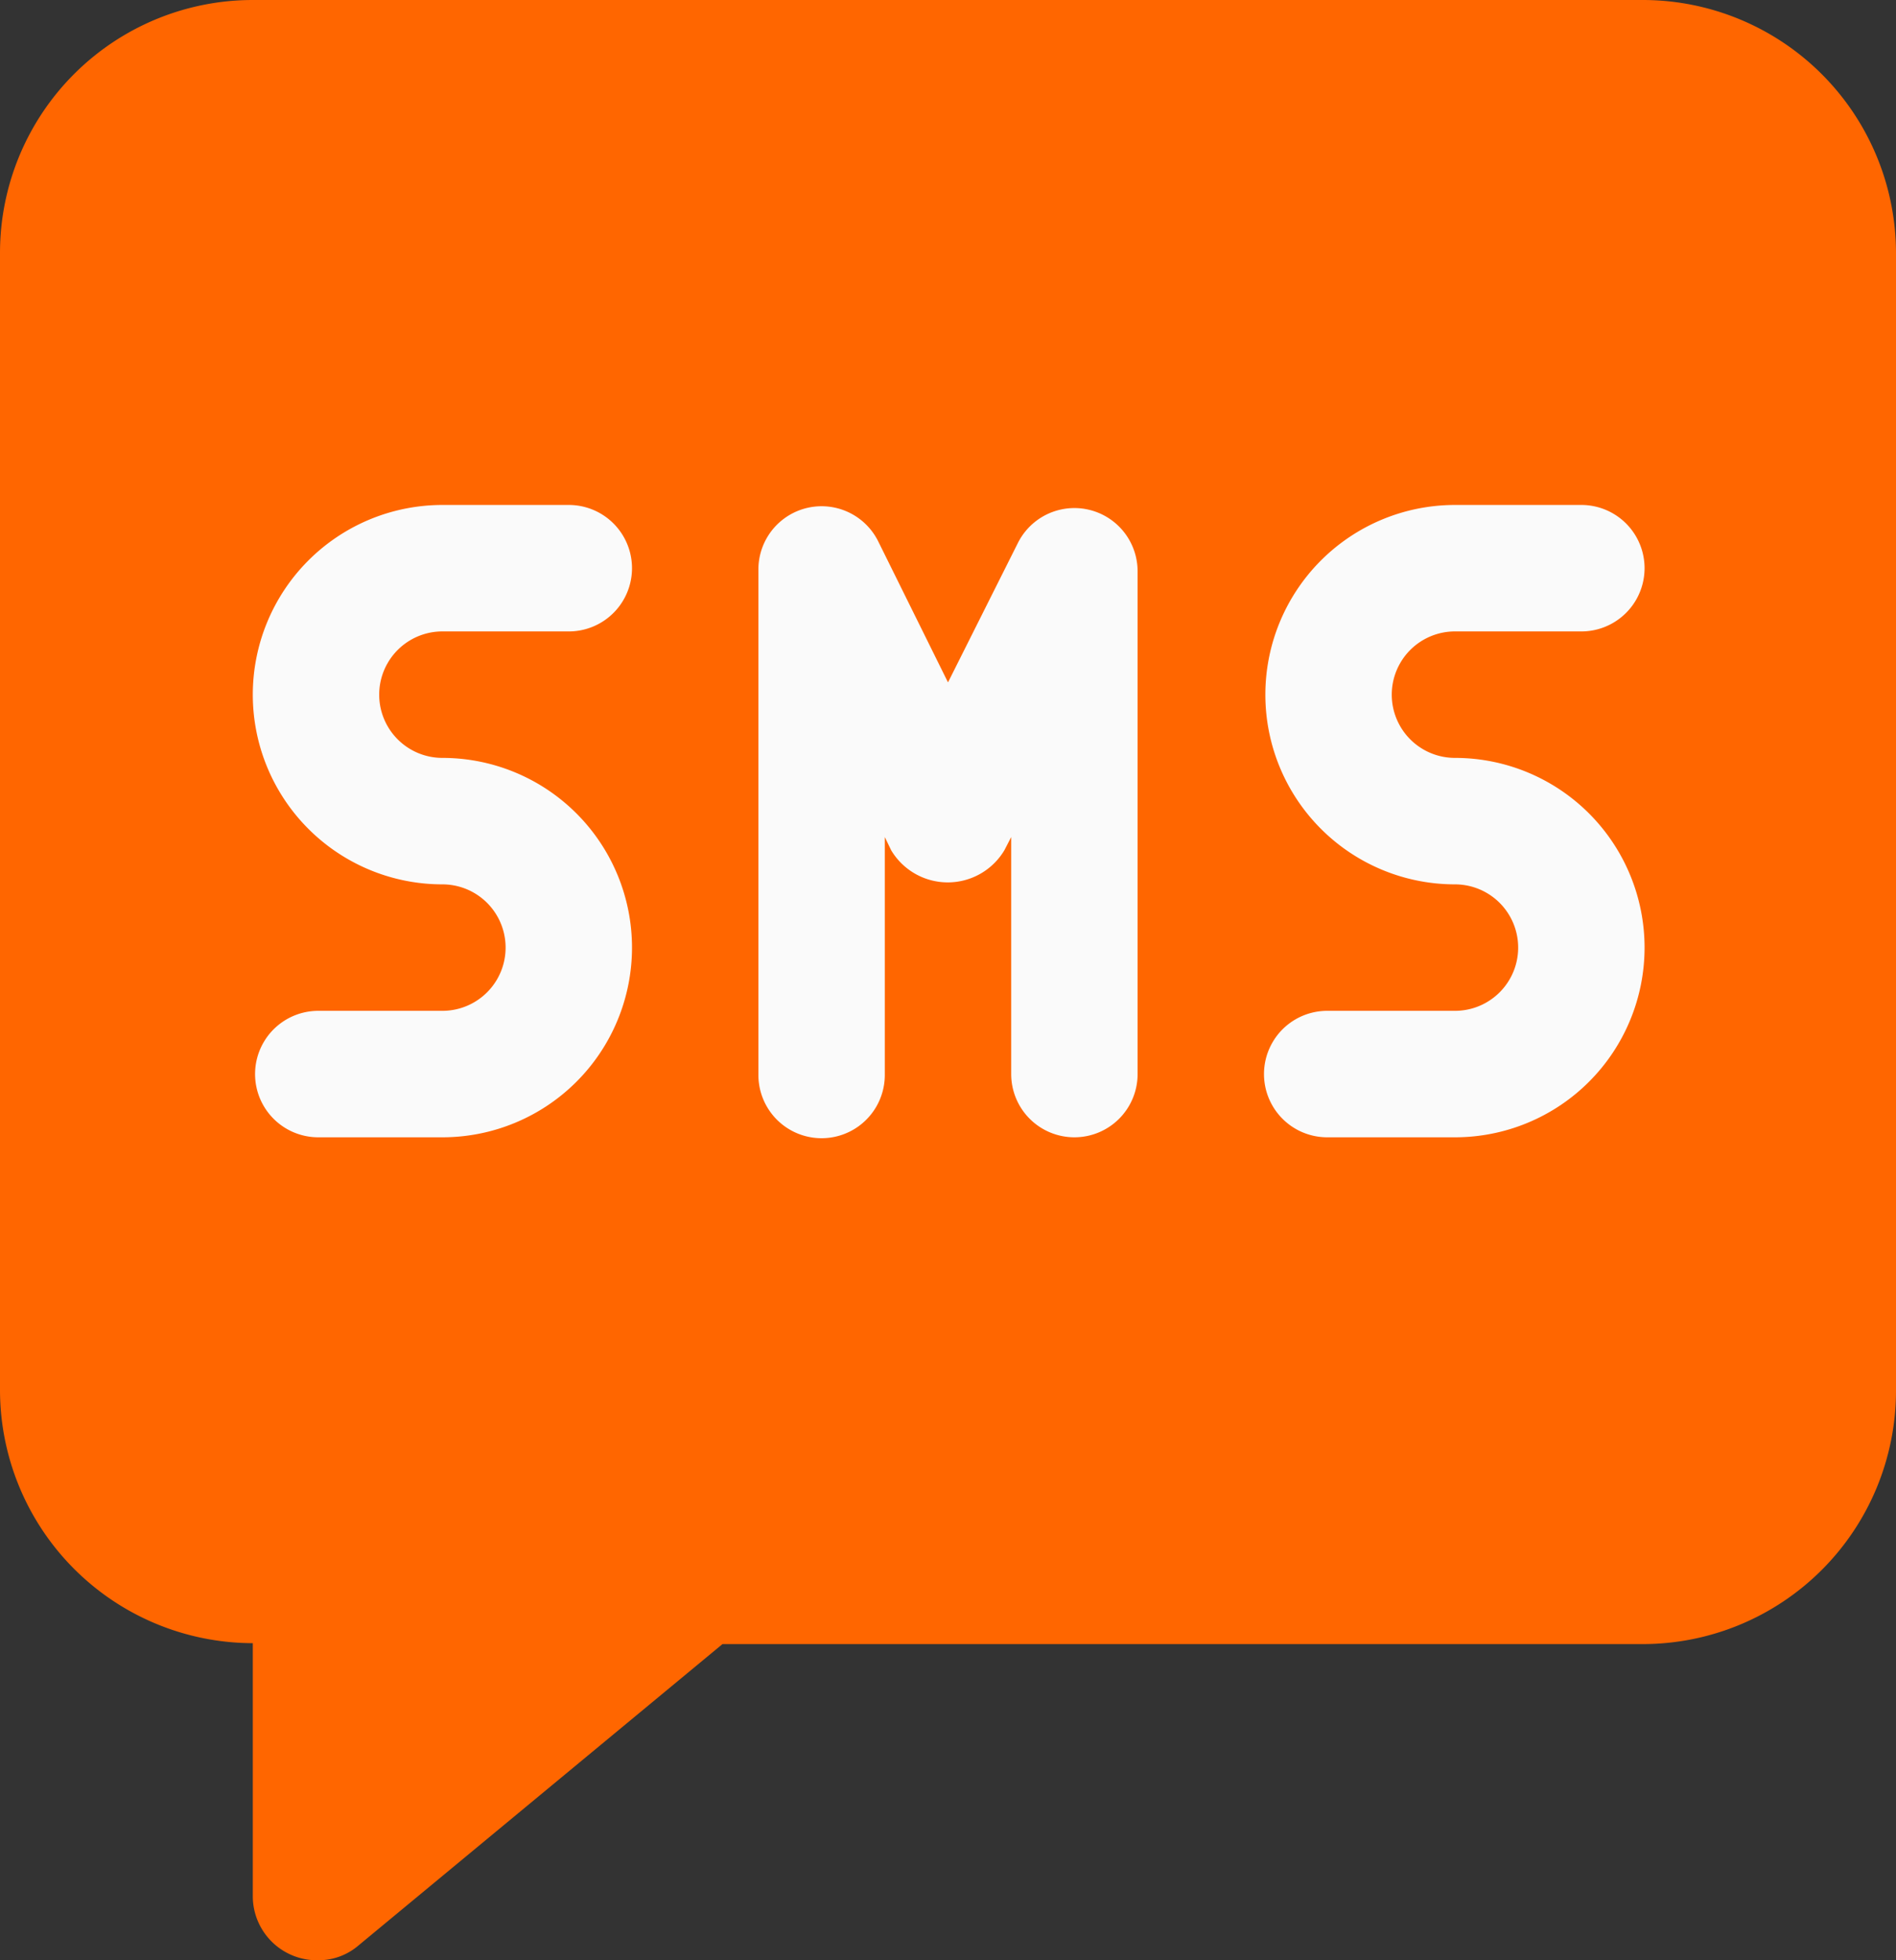
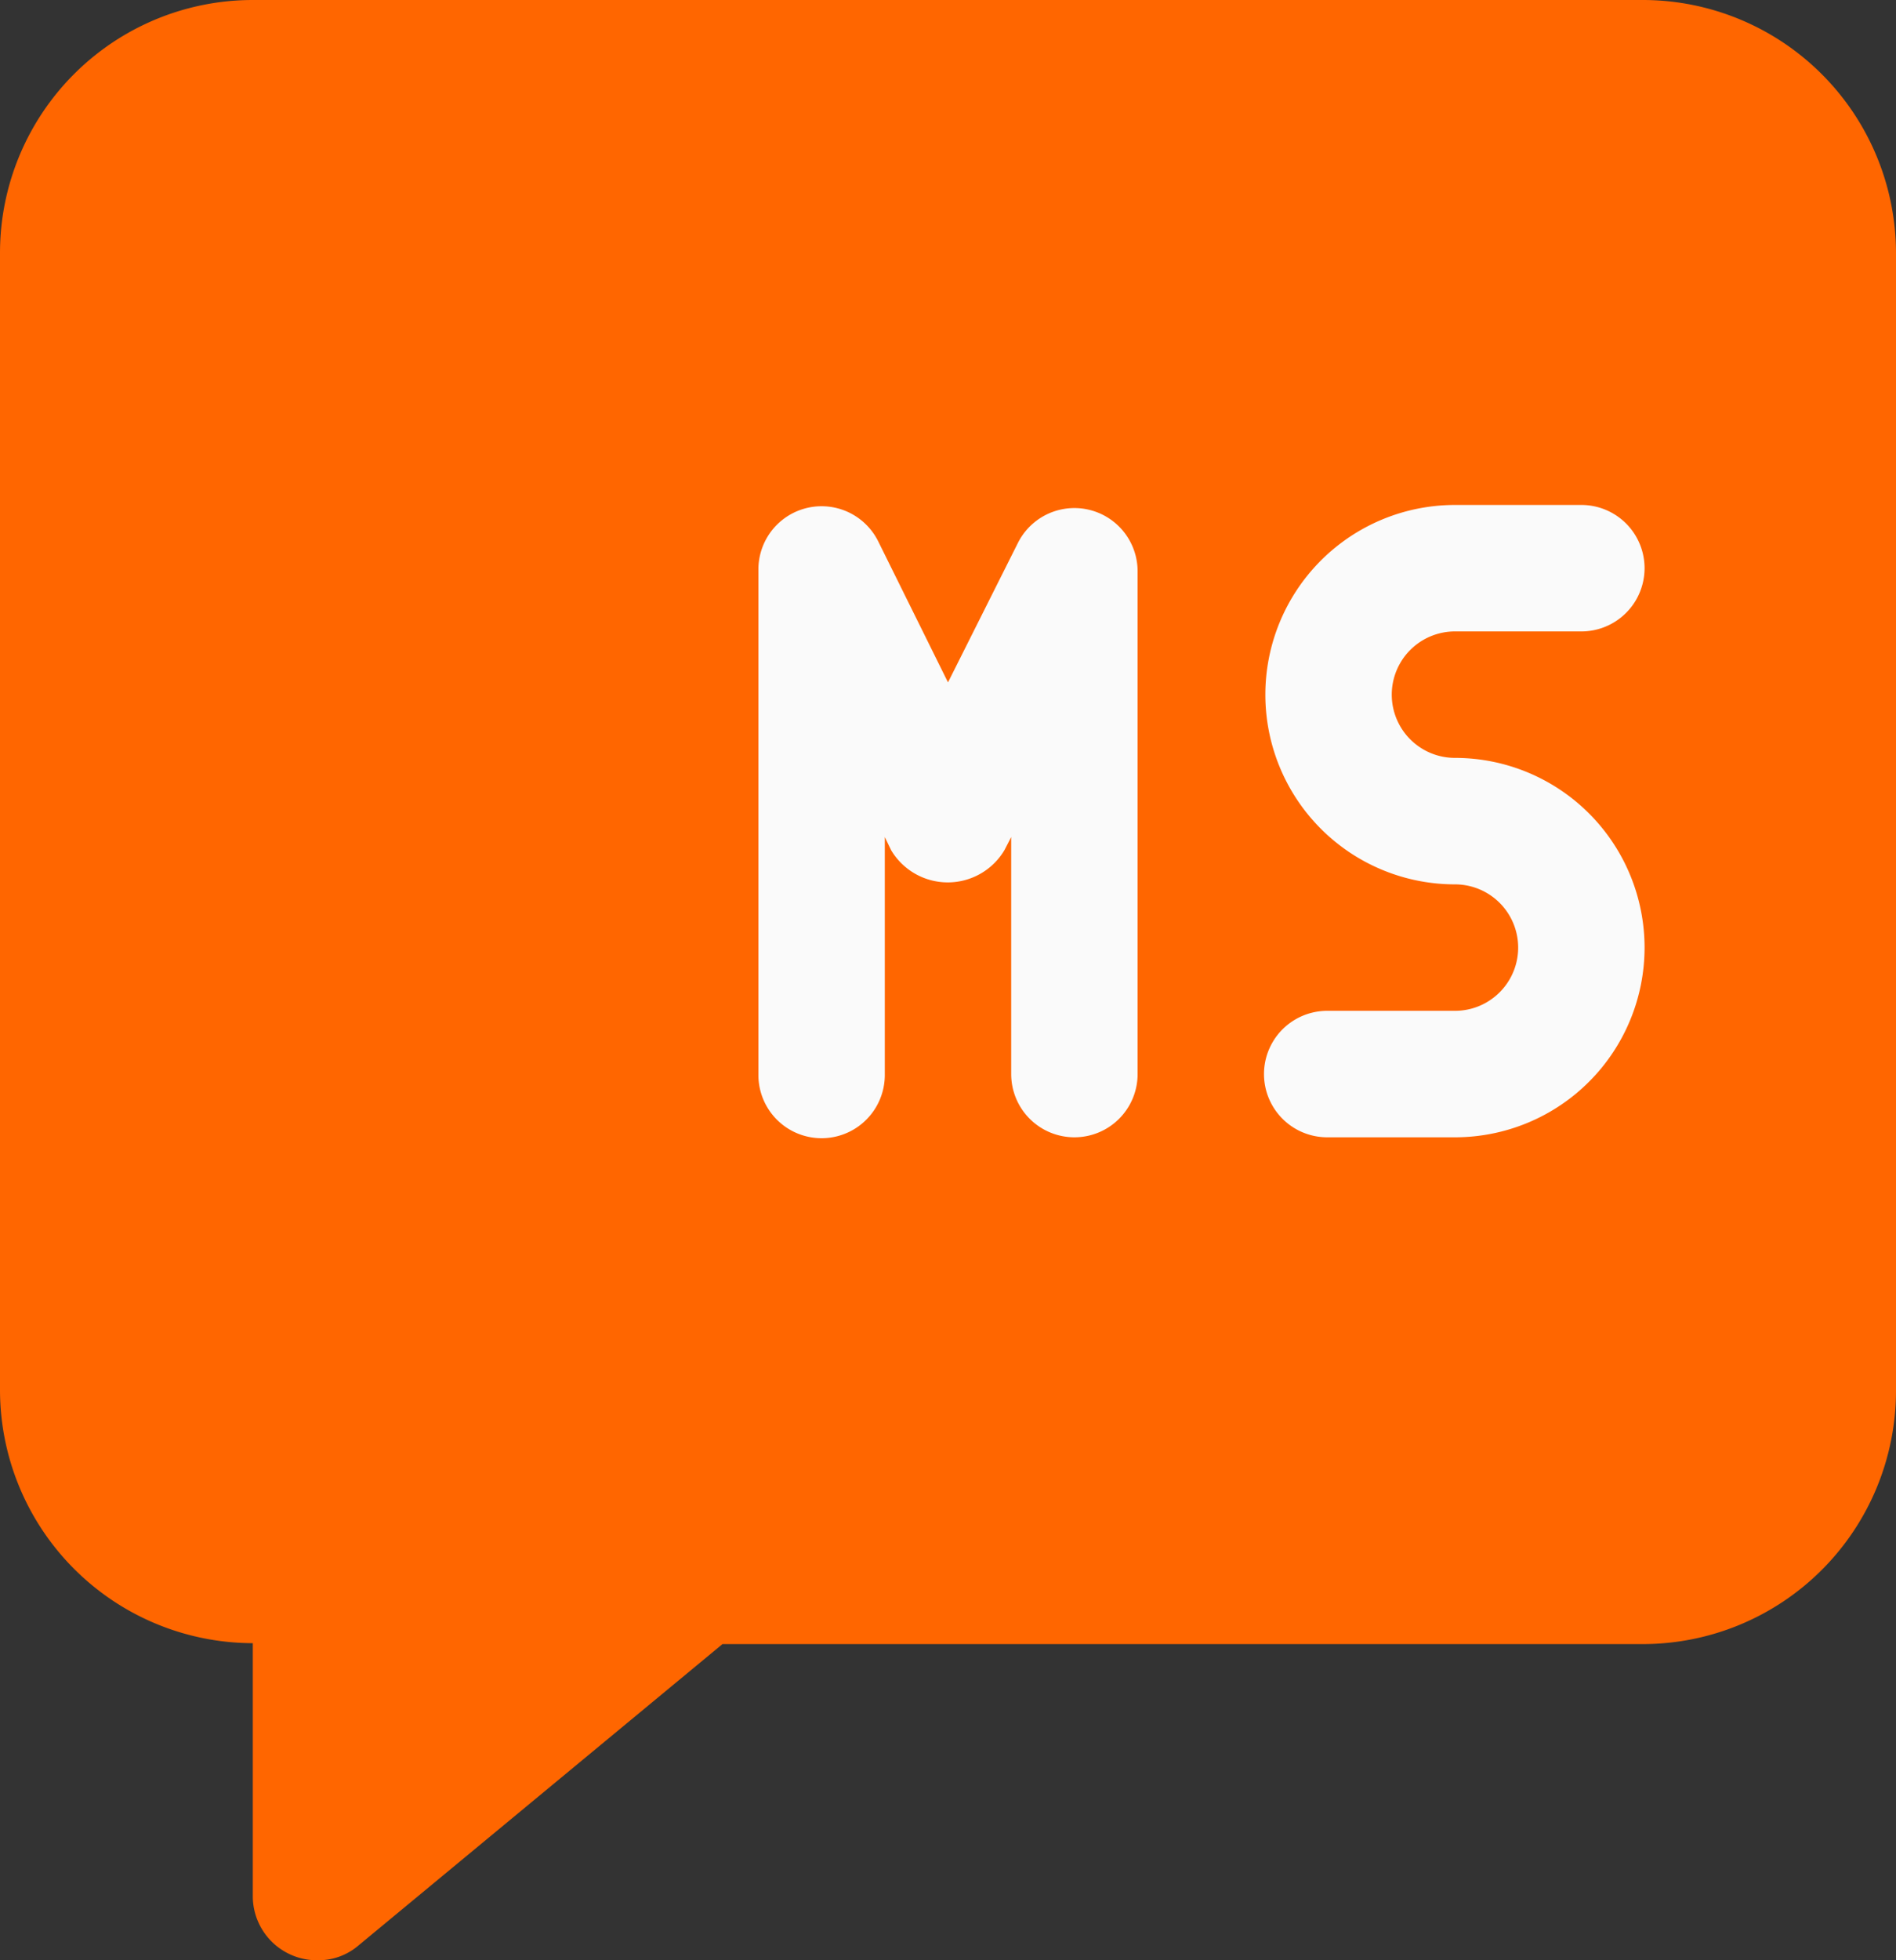
<svg xmlns="http://www.w3.org/2000/svg" viewBox="0 0 41.7 43.09">
  <rect x="0" y="0" width="41.7" height="43.09" fill="#333333" stroke="none" />
  <defs>
    <style>.cls-1{fill:#f60;}.cls-2{fill:#fafafa;}</style>
  </defs>
  <g id="Calque_2" data-name="Calque 2">
    <g id="_2_IP_Connect" data-name="2_IP Connect">
      <path class="cls-1" d="M36.14,0H5.56A5.56,5.56,0,0,0,0,5.56v25a5.57,5.57,0,0,0,5.56,5.56V41.7A1.41,1.41,0,0,0,7,43.09a1.35,1.35,0,0,0,.89-.33l8-6.62H36.14a5.57,5.57,0,0,0,5.56-5.56v-25A5.57,5.57,0,0,0,36.14,0Z" />
-       <path class="cls-2" d="M9.73,25H7a1.39,1.39,0,1,1,0-2.78H9.73a1.39,1.39,0,0,0,0-2.78,4.17,4.17,0,0,1,0-8.34h2.78a1.39,1.39,0,0,1,0,2.78H9.73a1.39,1.39,0,1,0,0,2.78,4.17,4.17,0,0,1,0,8.34Z" />
      <path class="cls-2" d="M32,25H29.19a1.39,1.39,0,0,1,0-2.78H32a1.39,1.39,0,0,0,0-2.78,4.17,4.17,0,1,1,0-8.34h2.78a1.39,1.39,0,0,1,0,2.78H32a1.39,1.39,0,1,0,0,2.78A4.17,4.17,0,1,1,32,25Z" />
      <path class="cls-2" d="M23.63,25a1.39,1.39,0,0,1-1.39-1.39V18.4l-.15.29a1.45,1.45,0,0,1-2.49,0l-.14-.29v5.23a1.39,1.39,0,1,1-2.78,0V12.51a1.39,1.39,0,0,1,2.63-.62L20.85,15l1.54-3.07a1.39,1.39,0,0,1,2.63.62V23.63A1.39,1.39,0,0,1,23.63,25Z" />
    </g>
  </g>
</svg>